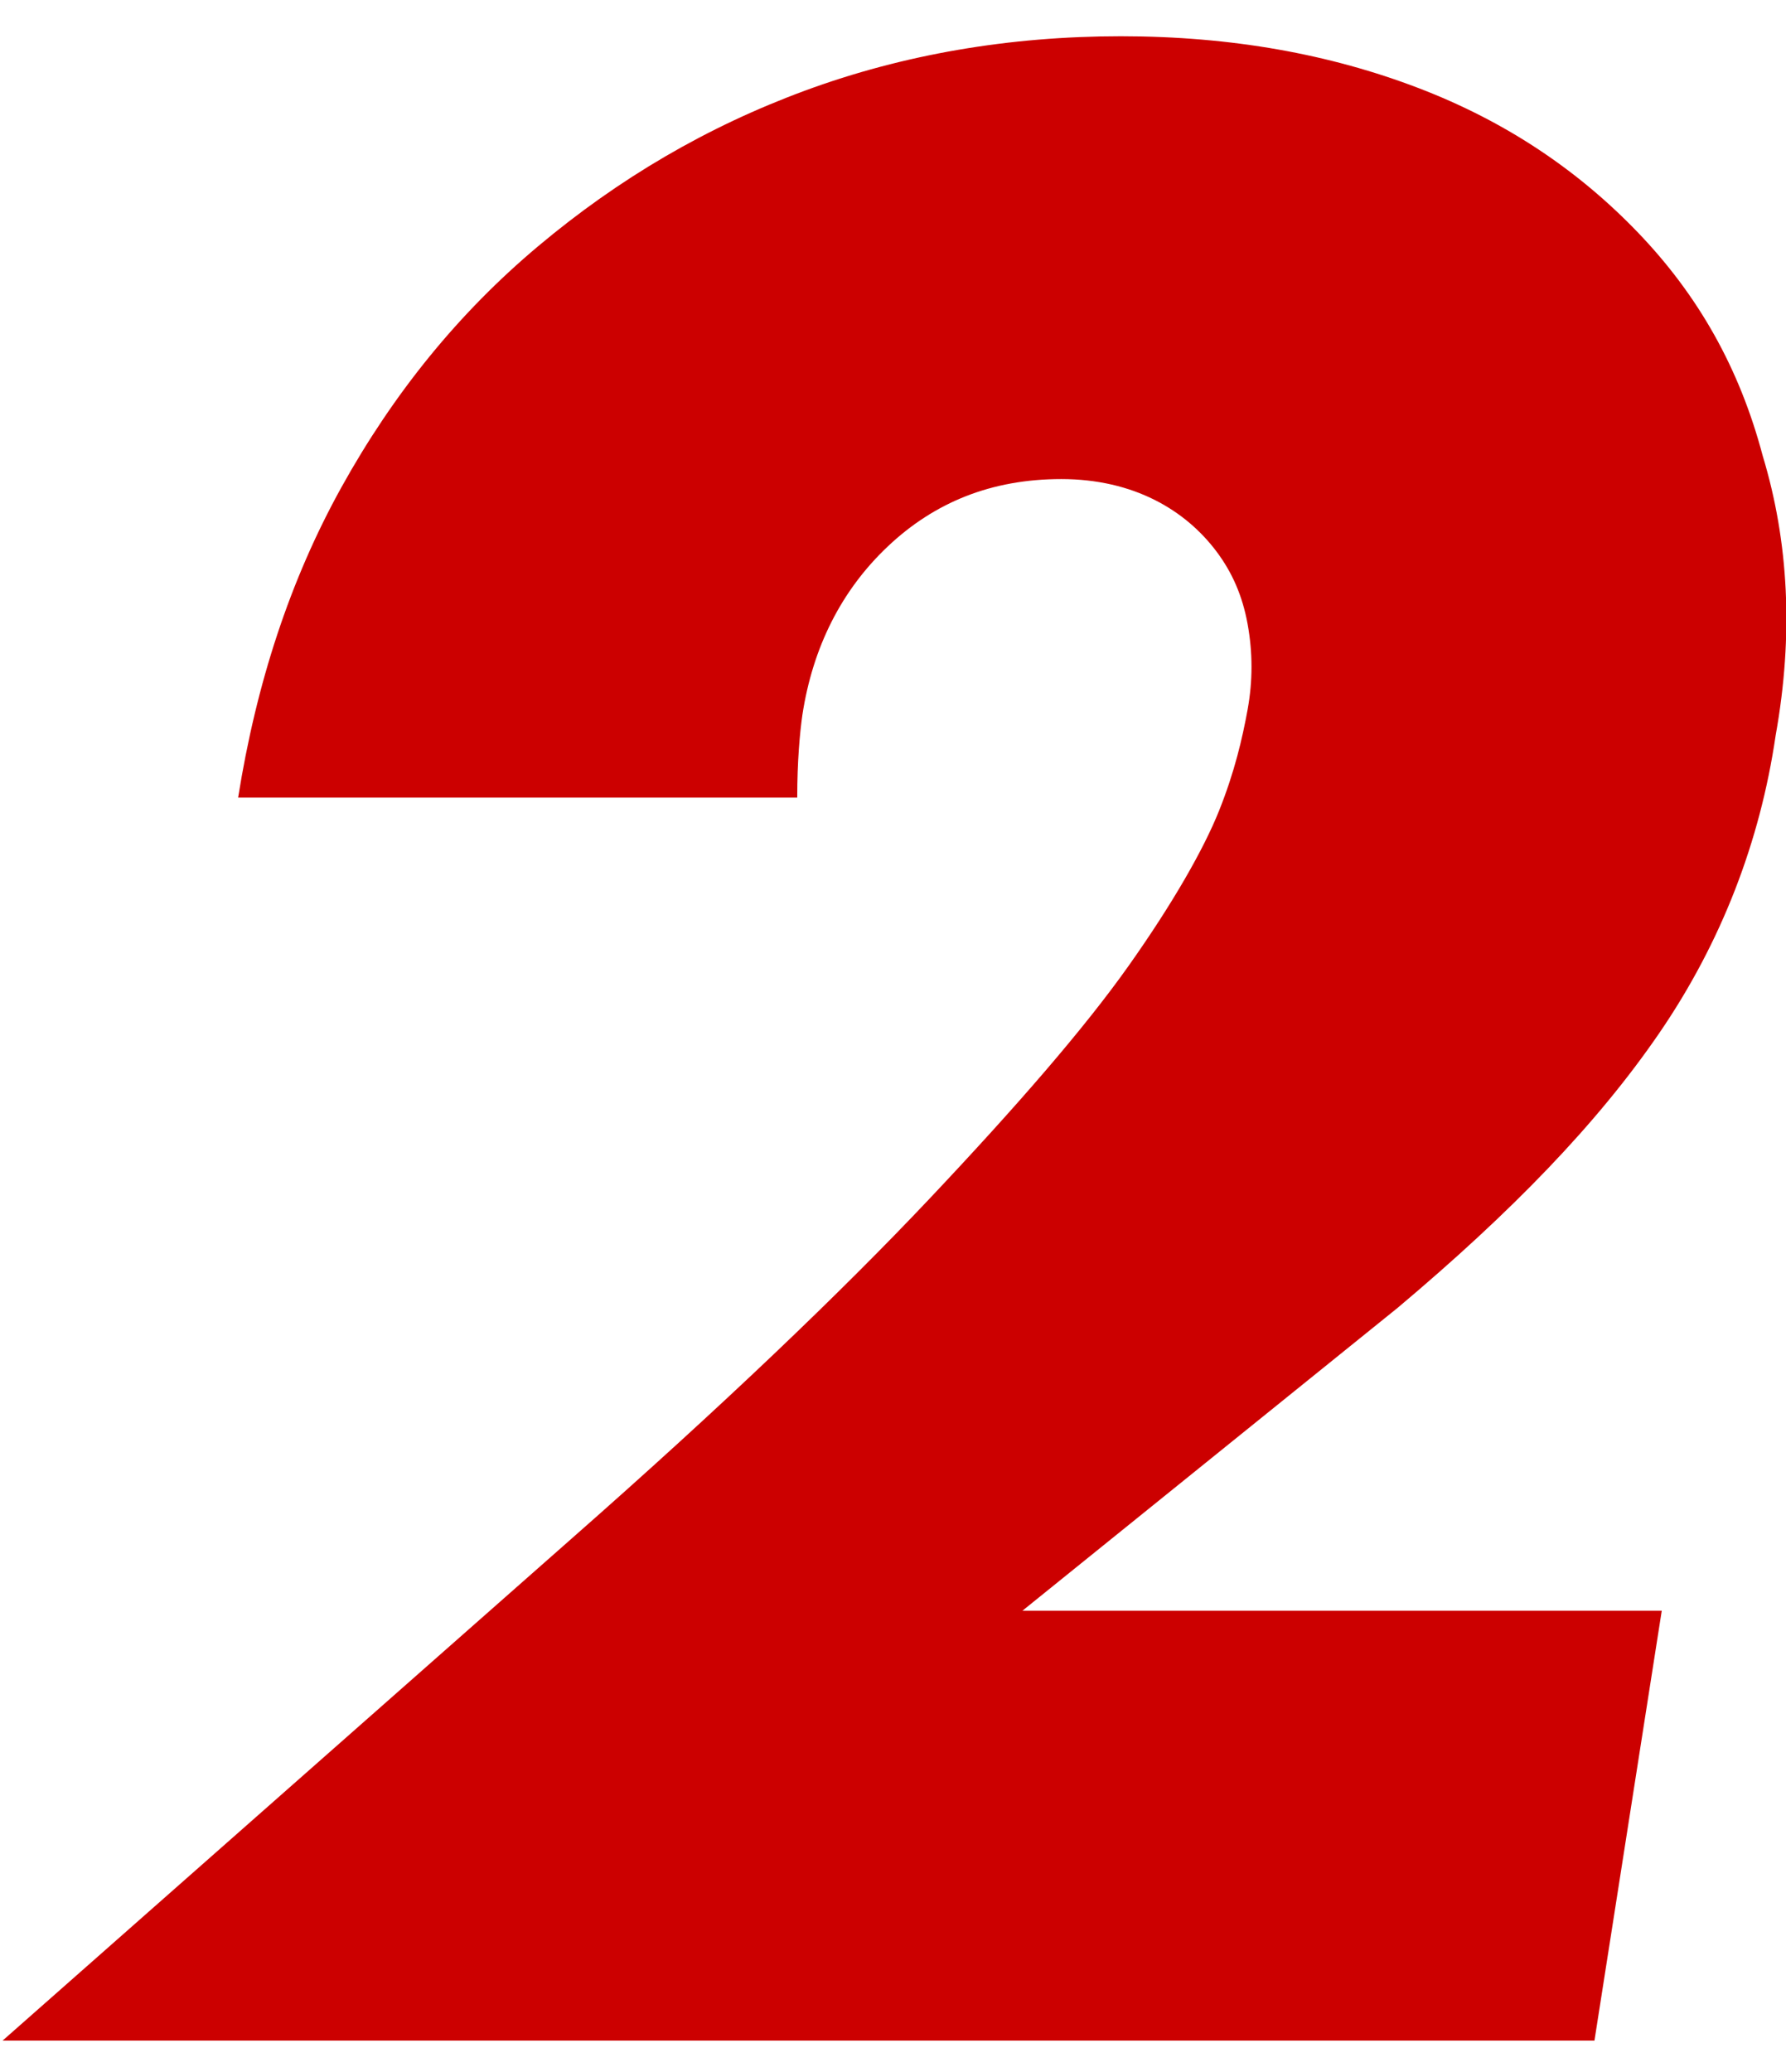
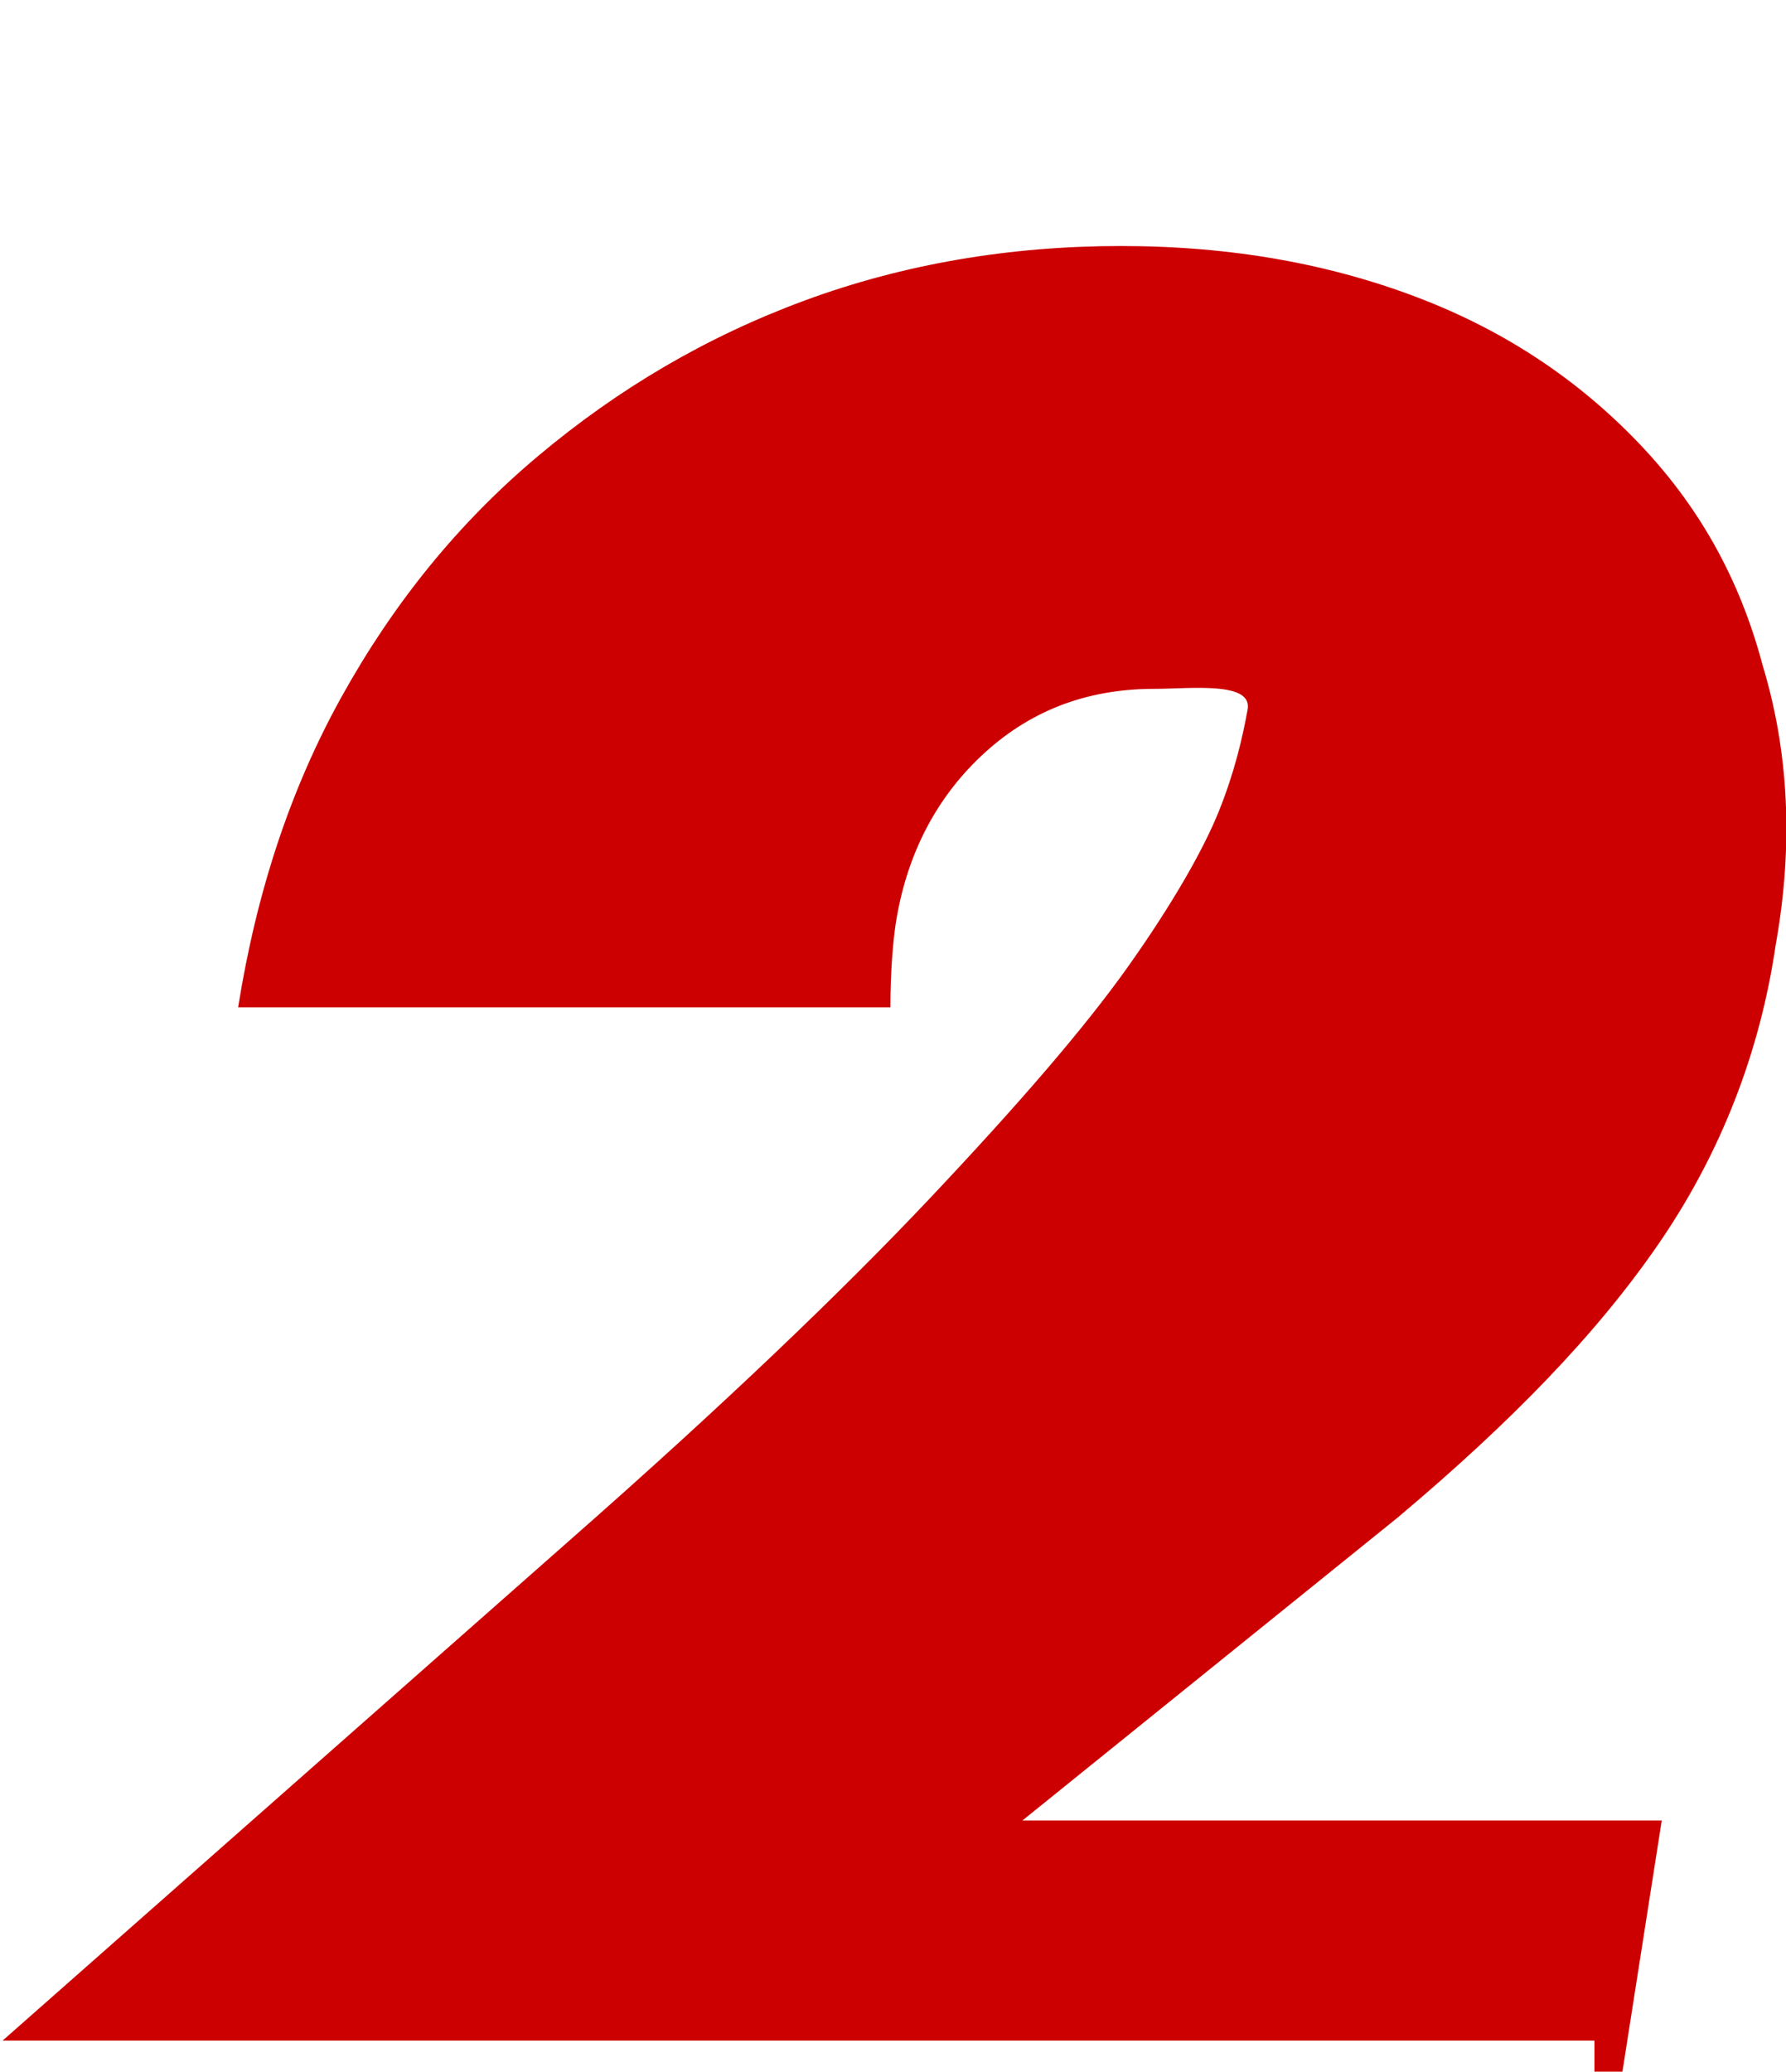
<svg xmlns="http://www.w3.org/2000/svg" viewBox="0 0 69 80" width="69" height="80">
  <defs>
    <style>.a{fill:#c00}</style>
  </defs>
-   <path class="a" d="m61.6,78.8H.1l22-19.4c5.8-5.1,10.4-9.5,13.8-13.1s6-6.6,7.7-9,2.9-4.5,3.5-6,.9-2.8,1.1-3.9c.2-1.1.2-2.2,0-3.3-.2-1.1-.6-2-1.2-2.8-.6-.8-1.4-1.5-2.4-2s-2.2-.8-3.6-.8c-2.7,0-4.9.9-6.7,2.6s-2.9,3.9-3.3,6.5c-.1.7-.2,1.8-.2,3.2H9.2c.7-4.4,2-8.4,4-12s4.5-6.7,7.6-9.3,6.5-4.6,10.3-6,7.9-2.1,12.2-2.1,8.1.7,11.5,2c3.4,1.3,6.2,3.2,8.5,5.6s3.9,5.2,4.8,8.6c1,3.3,1.2,6.9.5,10.8-.6,4.1-2.1,8-4.5,11.5s-5.7,6.9-10.1,10.6l-14.5,11.7h24.7l-2.6,16.6h0Z" />
+   <path class="a" d="m61.6,78.8H.1l22-19.4c5.8-5.1,10.4-9.5,13.8-13.1s6-6.6,7.7-9,2.9-4.5,3.5-6,.9-2.8,1.1-3.9s-2.2-.8-3.6-.8c-2.7,0-4.9.9-6.7,2.6s-2.9,3.9-3.3,6.5c-.1.7-.2,1.8-.2,3.2H9.2c.7-4.4,2-8.4,4-12s4.5-6.7,7.6-9.3,6.5-4.6,10.3-6,7.9-2.1,12.2-2.1,8.1.7,11.5,2c3.4,1.3,6.2,3.2,8.5,5.6s3.9,5.2,4.8,8.6c1,3.3,1.2,6.9.5,10.8-.6,4.1-2.1,8-4.5,11.5s-5.7,6.9-10.1,10.6l-14.5,11.7h24.7l-2.6,16.6h0Z" />
</svg>